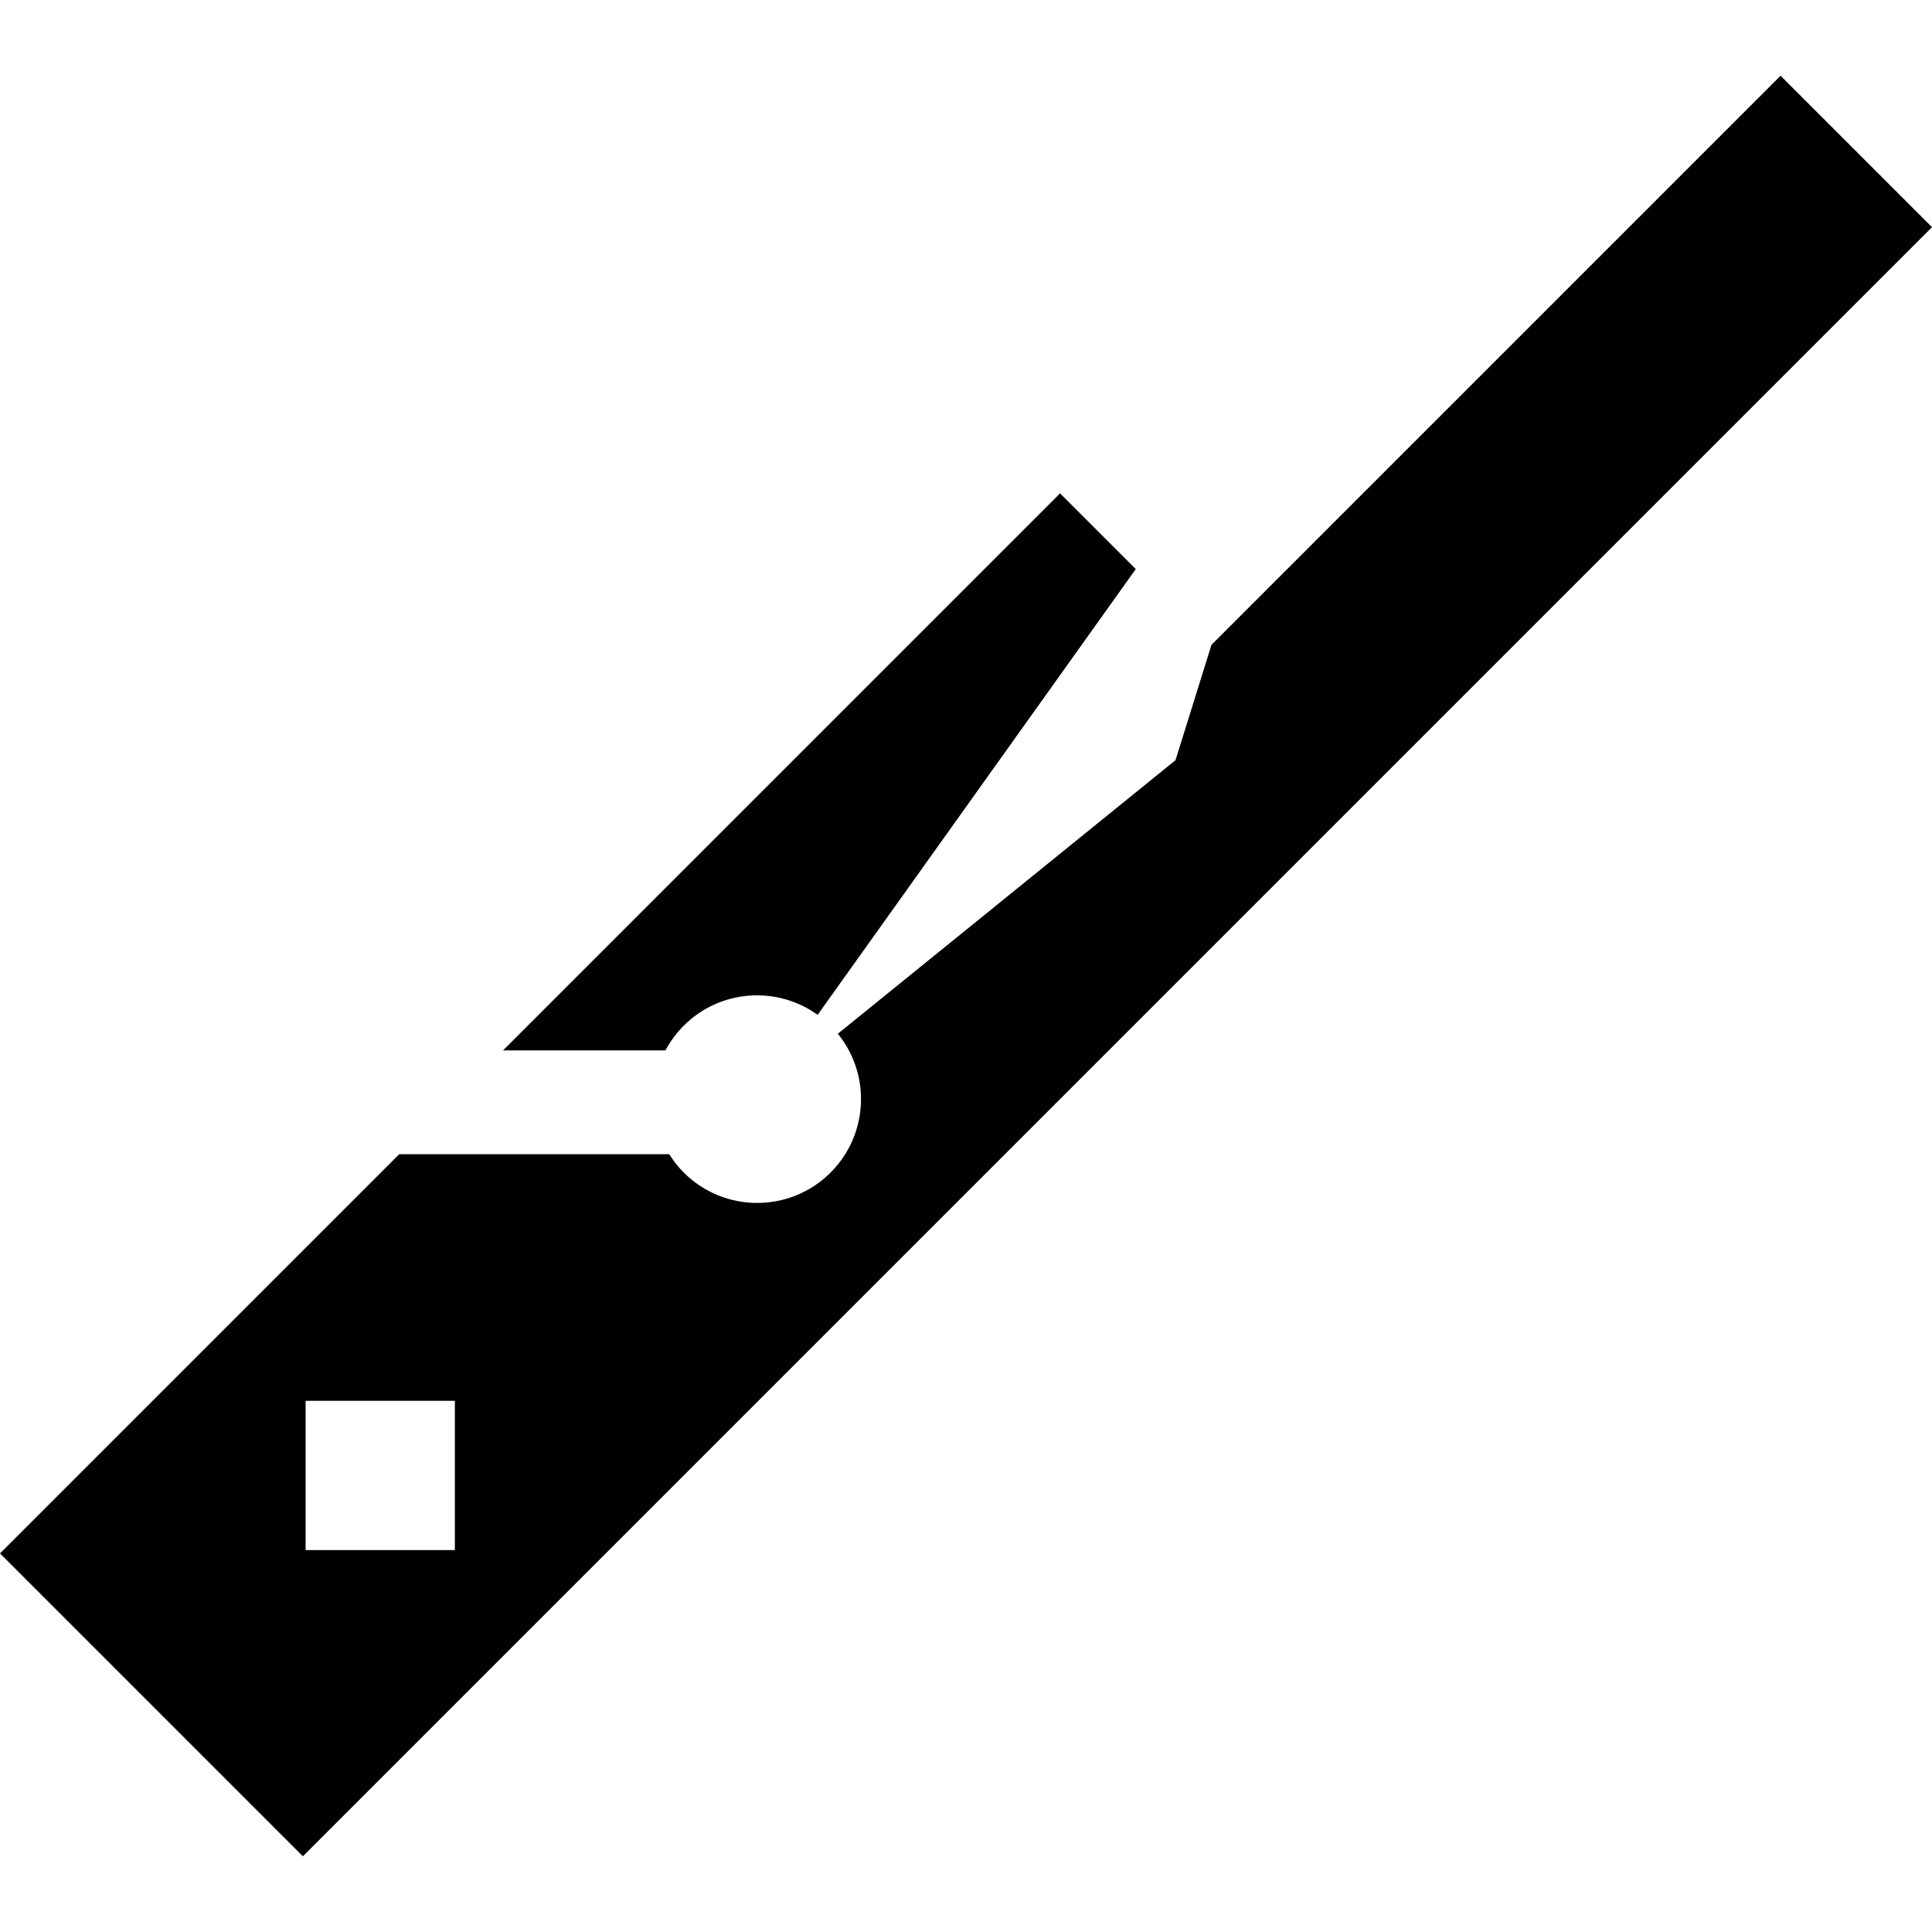
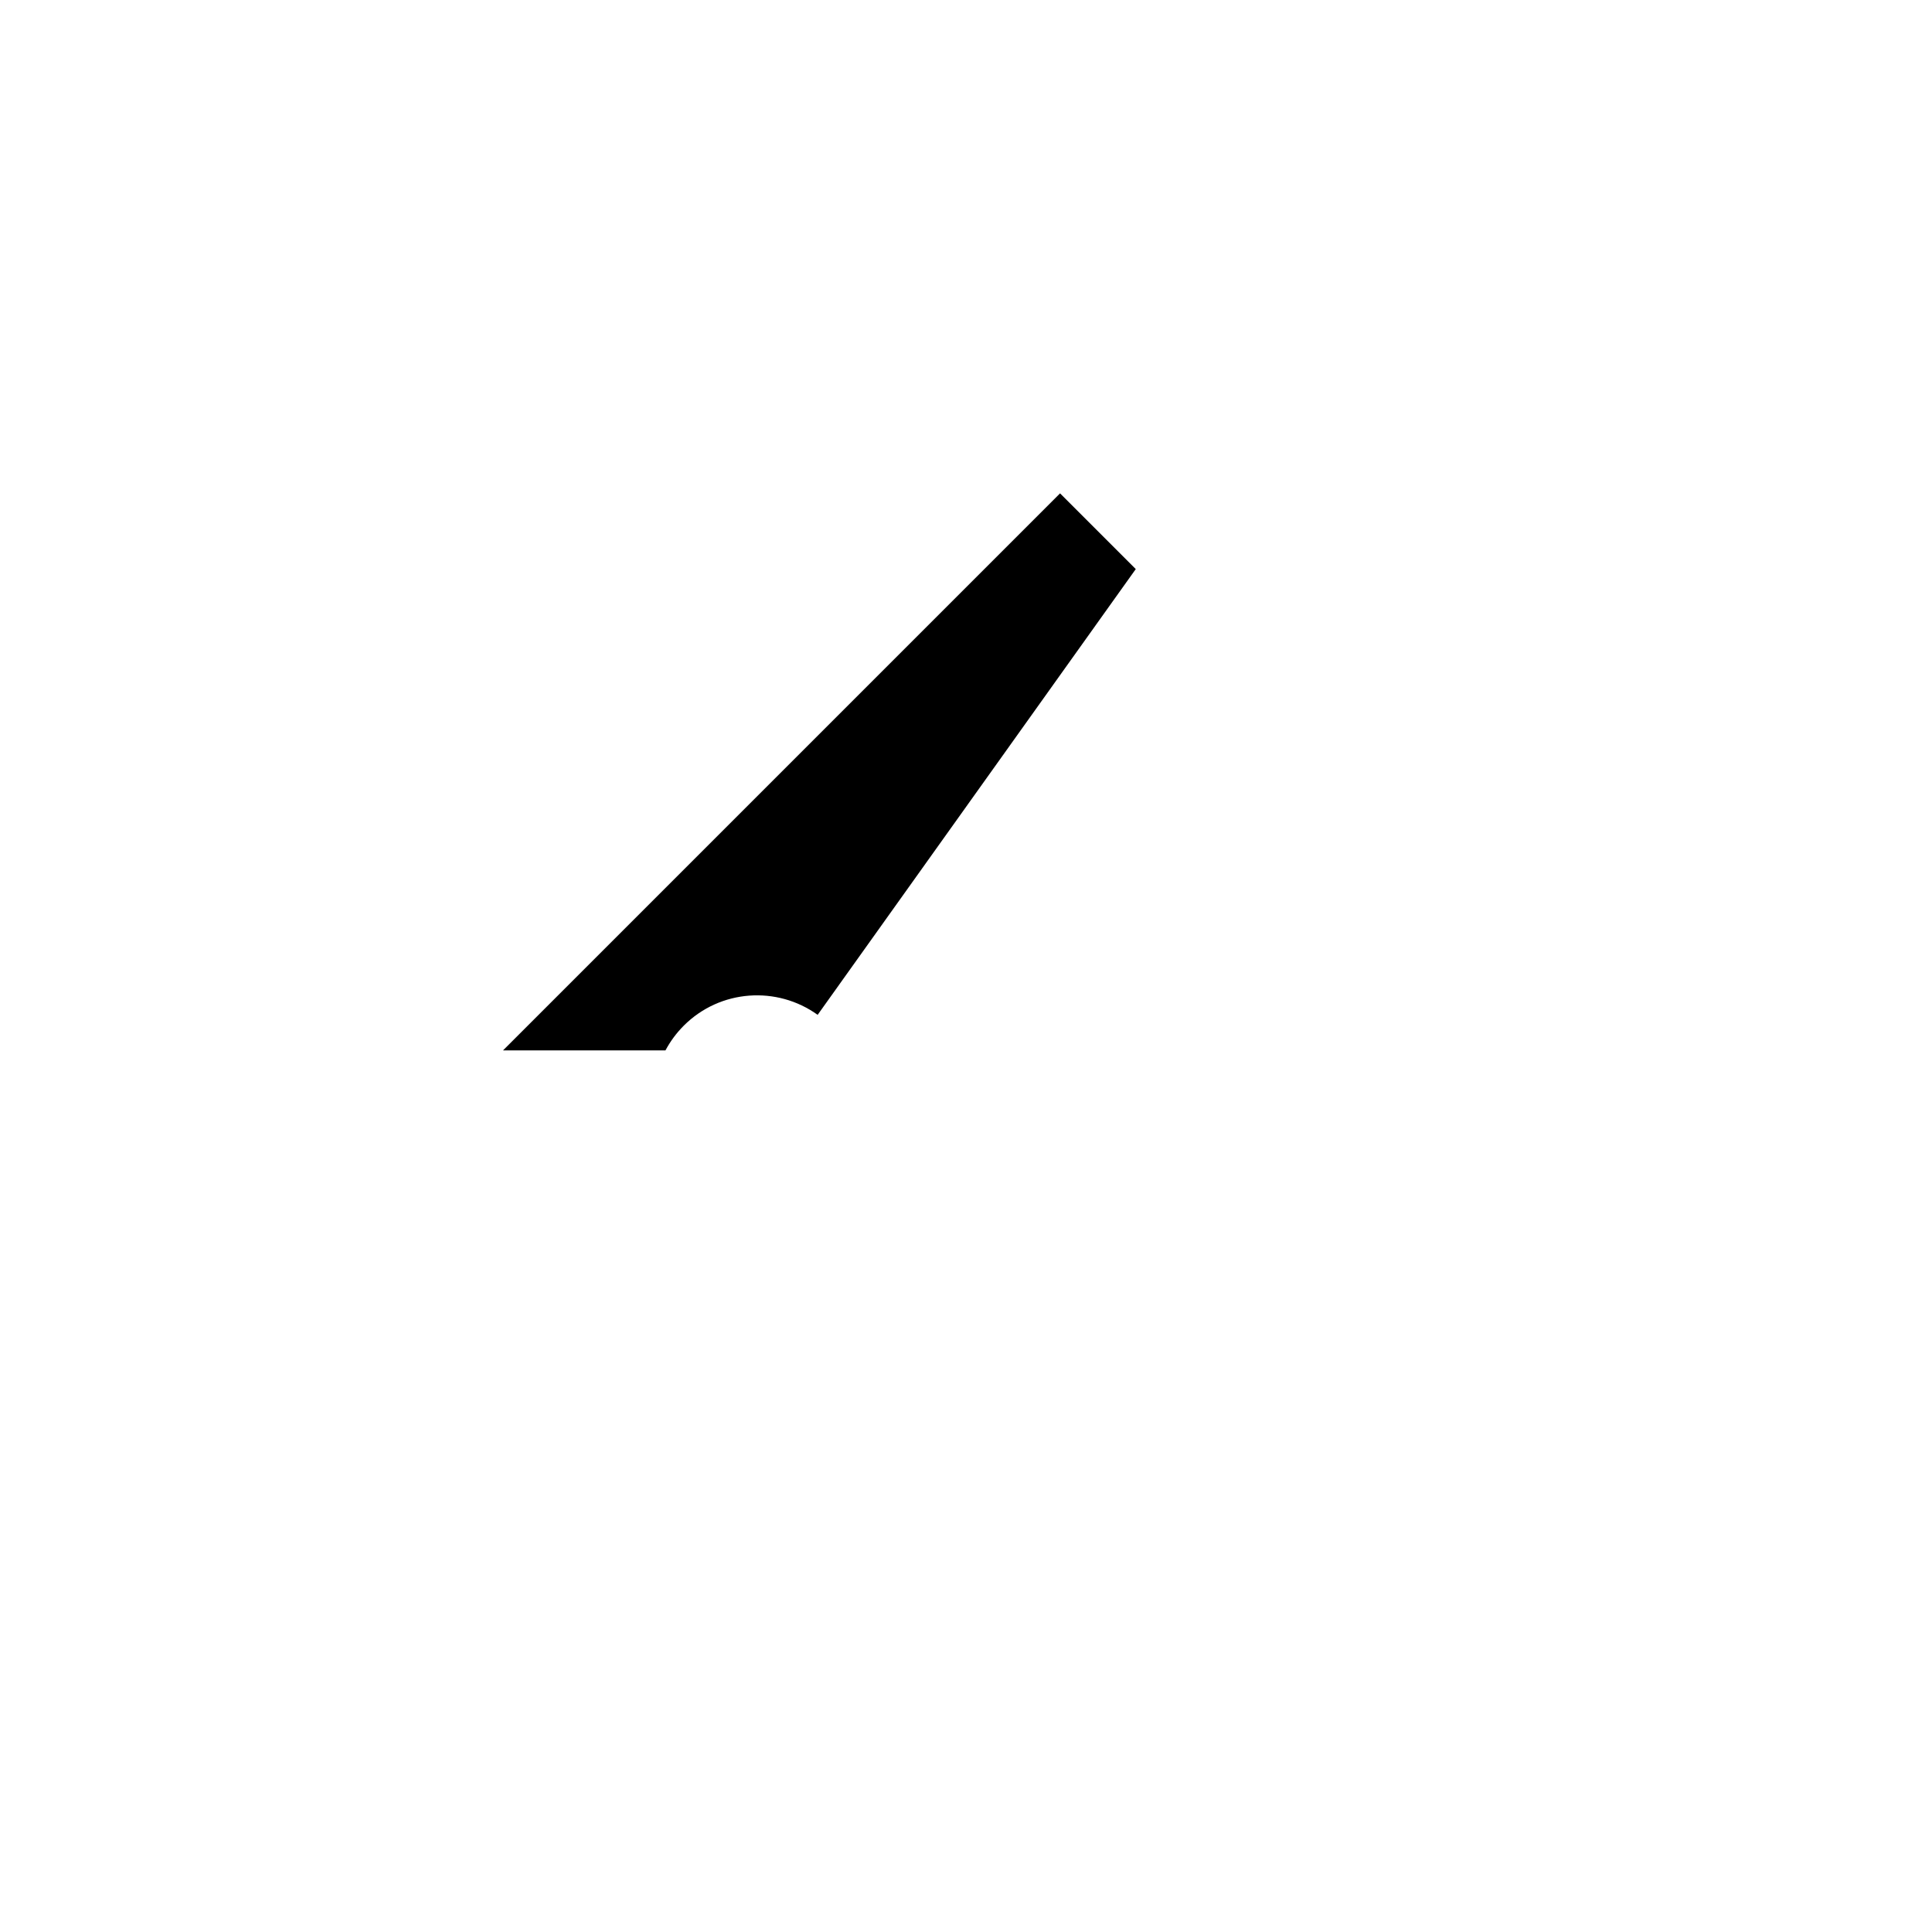
<svg xmlns="http://www.w3.org/2000/svg" version="1.1" viewBox="0 0 297.7 297.7" enable-background="new 0 0 297.7 297.7">
  <g>
    <g>
      <path d="m105.358,158.047c5.622-5.622 14.38-6.168 20.632-1.672l49.019-68.686-11.667-11.668-85.828,85.829h25.03c0.727-1.366 1.663-2.651 2.814-3.803z" />
-       <path d="m274.365,11.667l-87.689,87.689-5.541,17.779-52.031,42.153c5.104,6.283 4.732,15.536-1.117,21.386-6.248,6.248-16.38,6.248-22.628,0-0.871-0.871-1.607-1.823-2.235-2.824h-41.61l-61.514,61.514 46.669,46.67 251.031-251.032-23.335-23.335zm-204.273,227.183h-23v-23h23v23z" />
    </g>
  </g>
</svg>